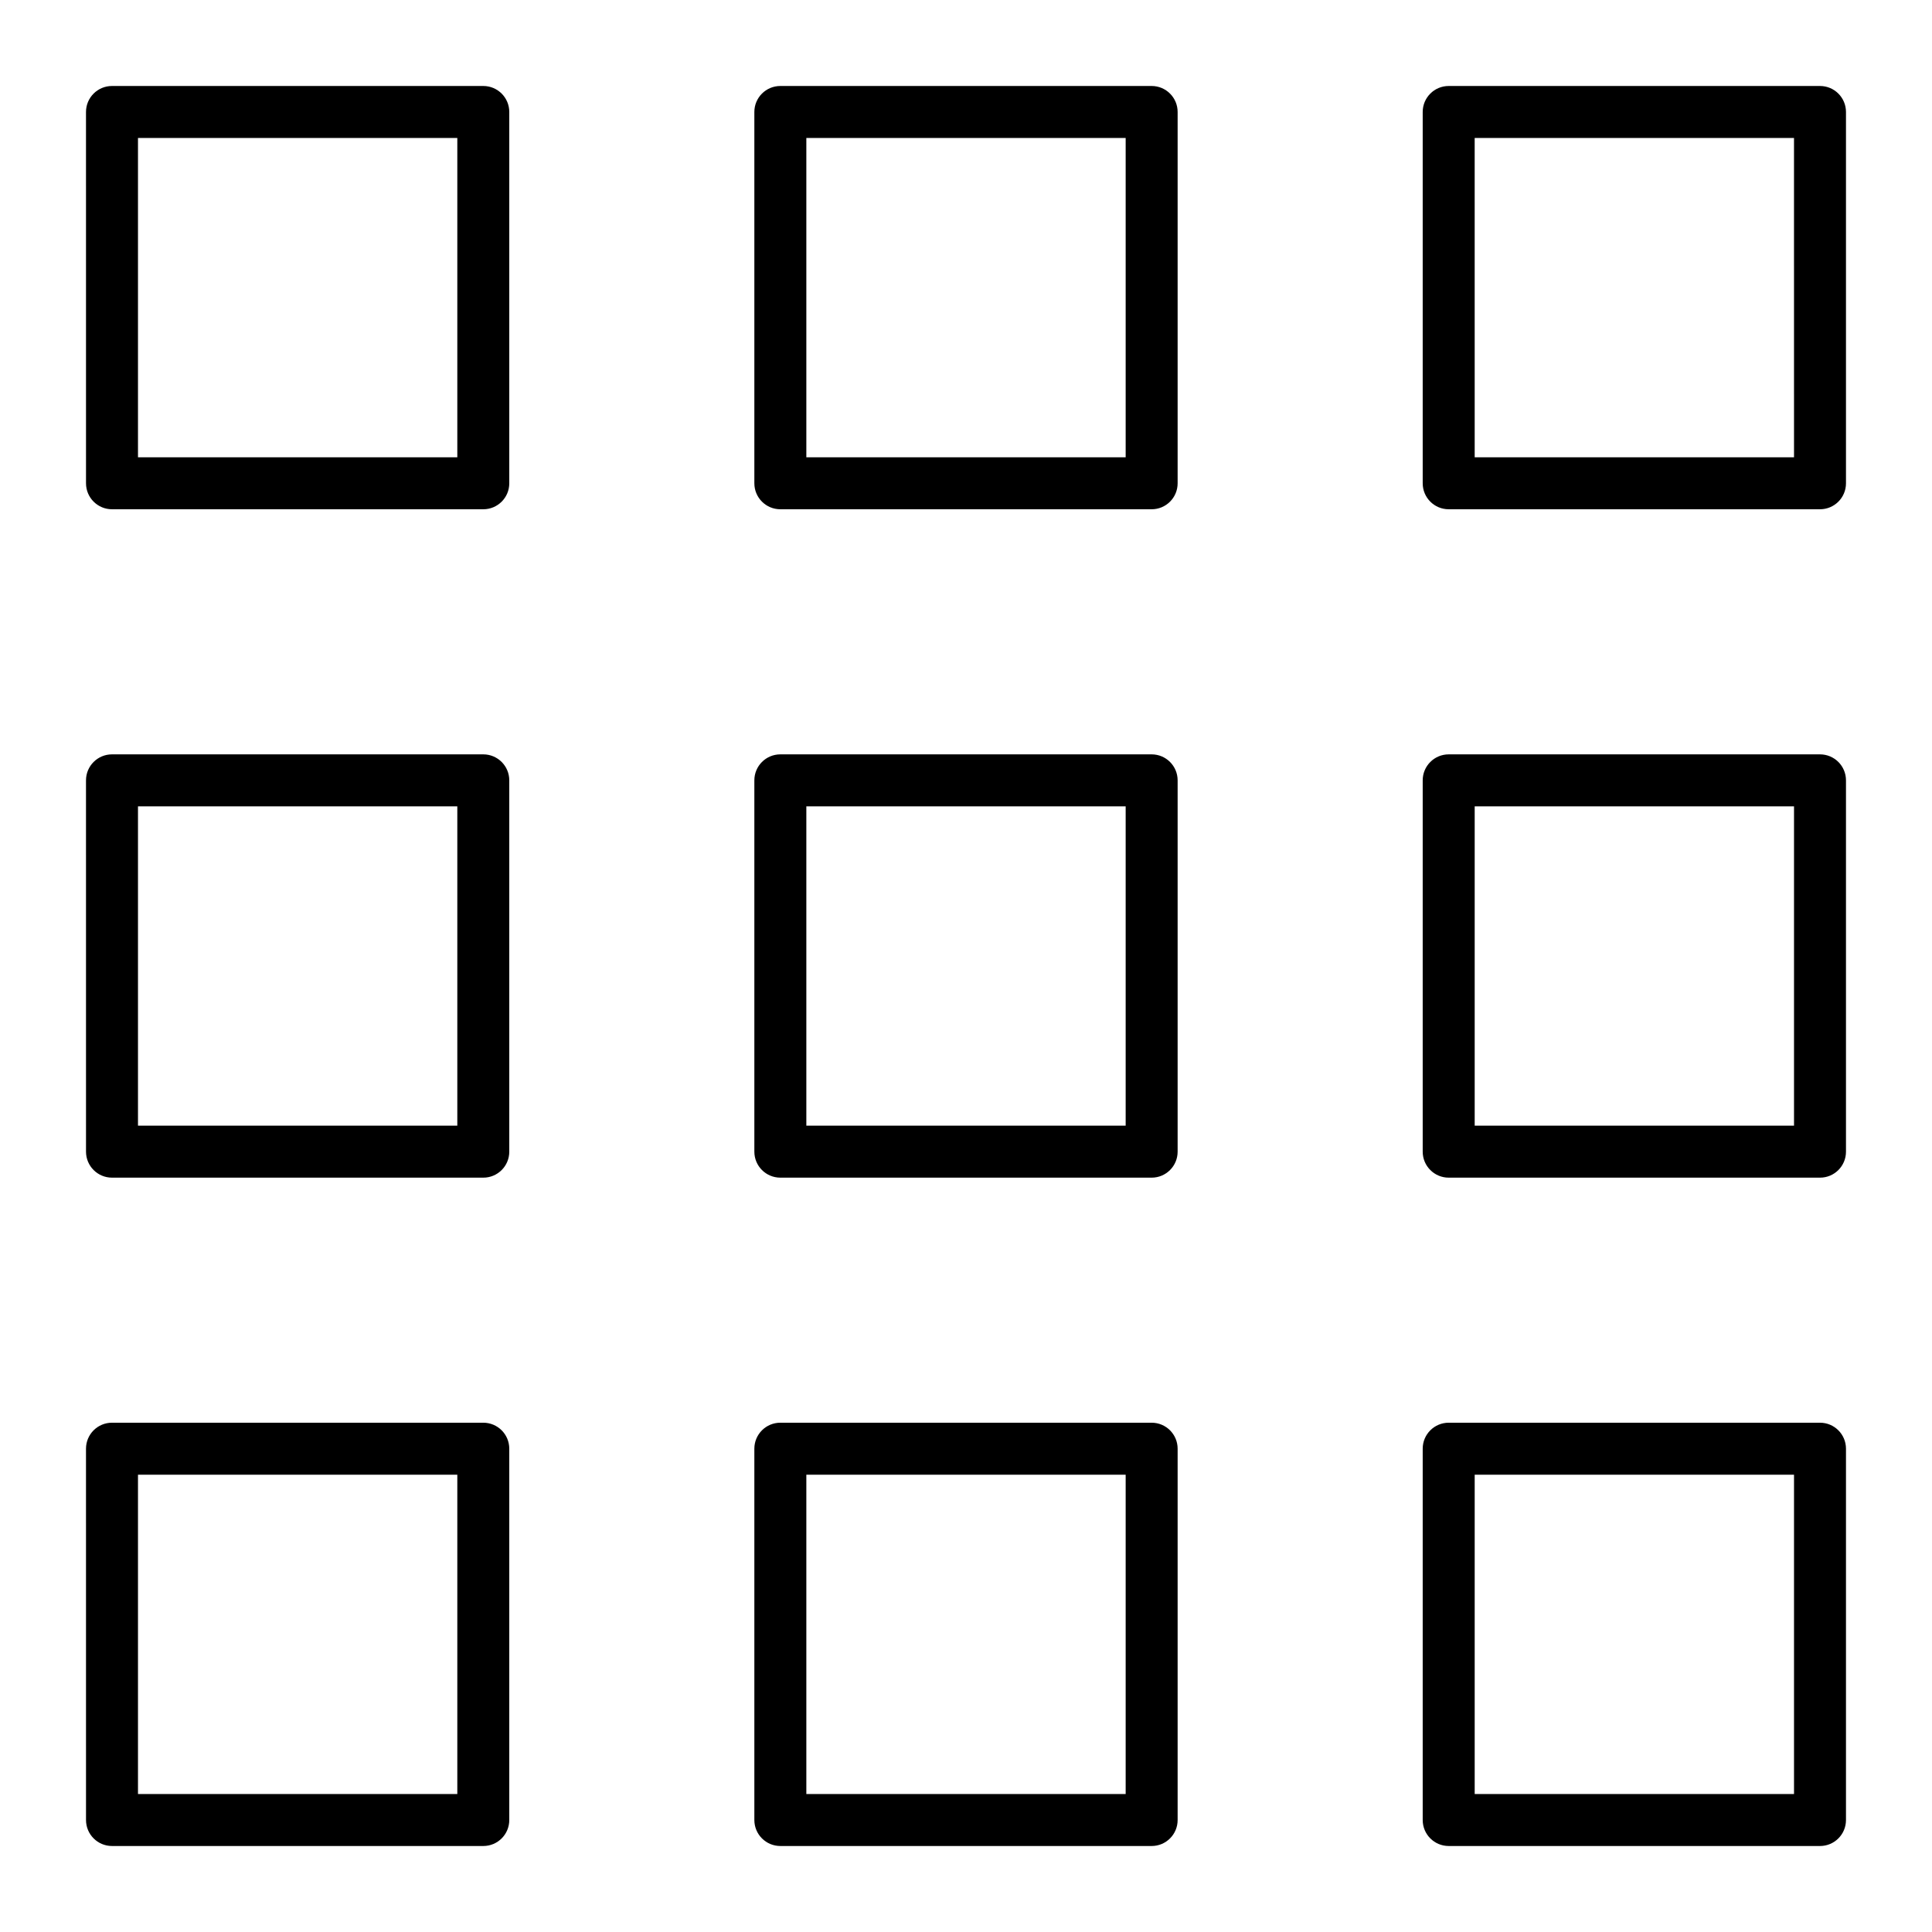
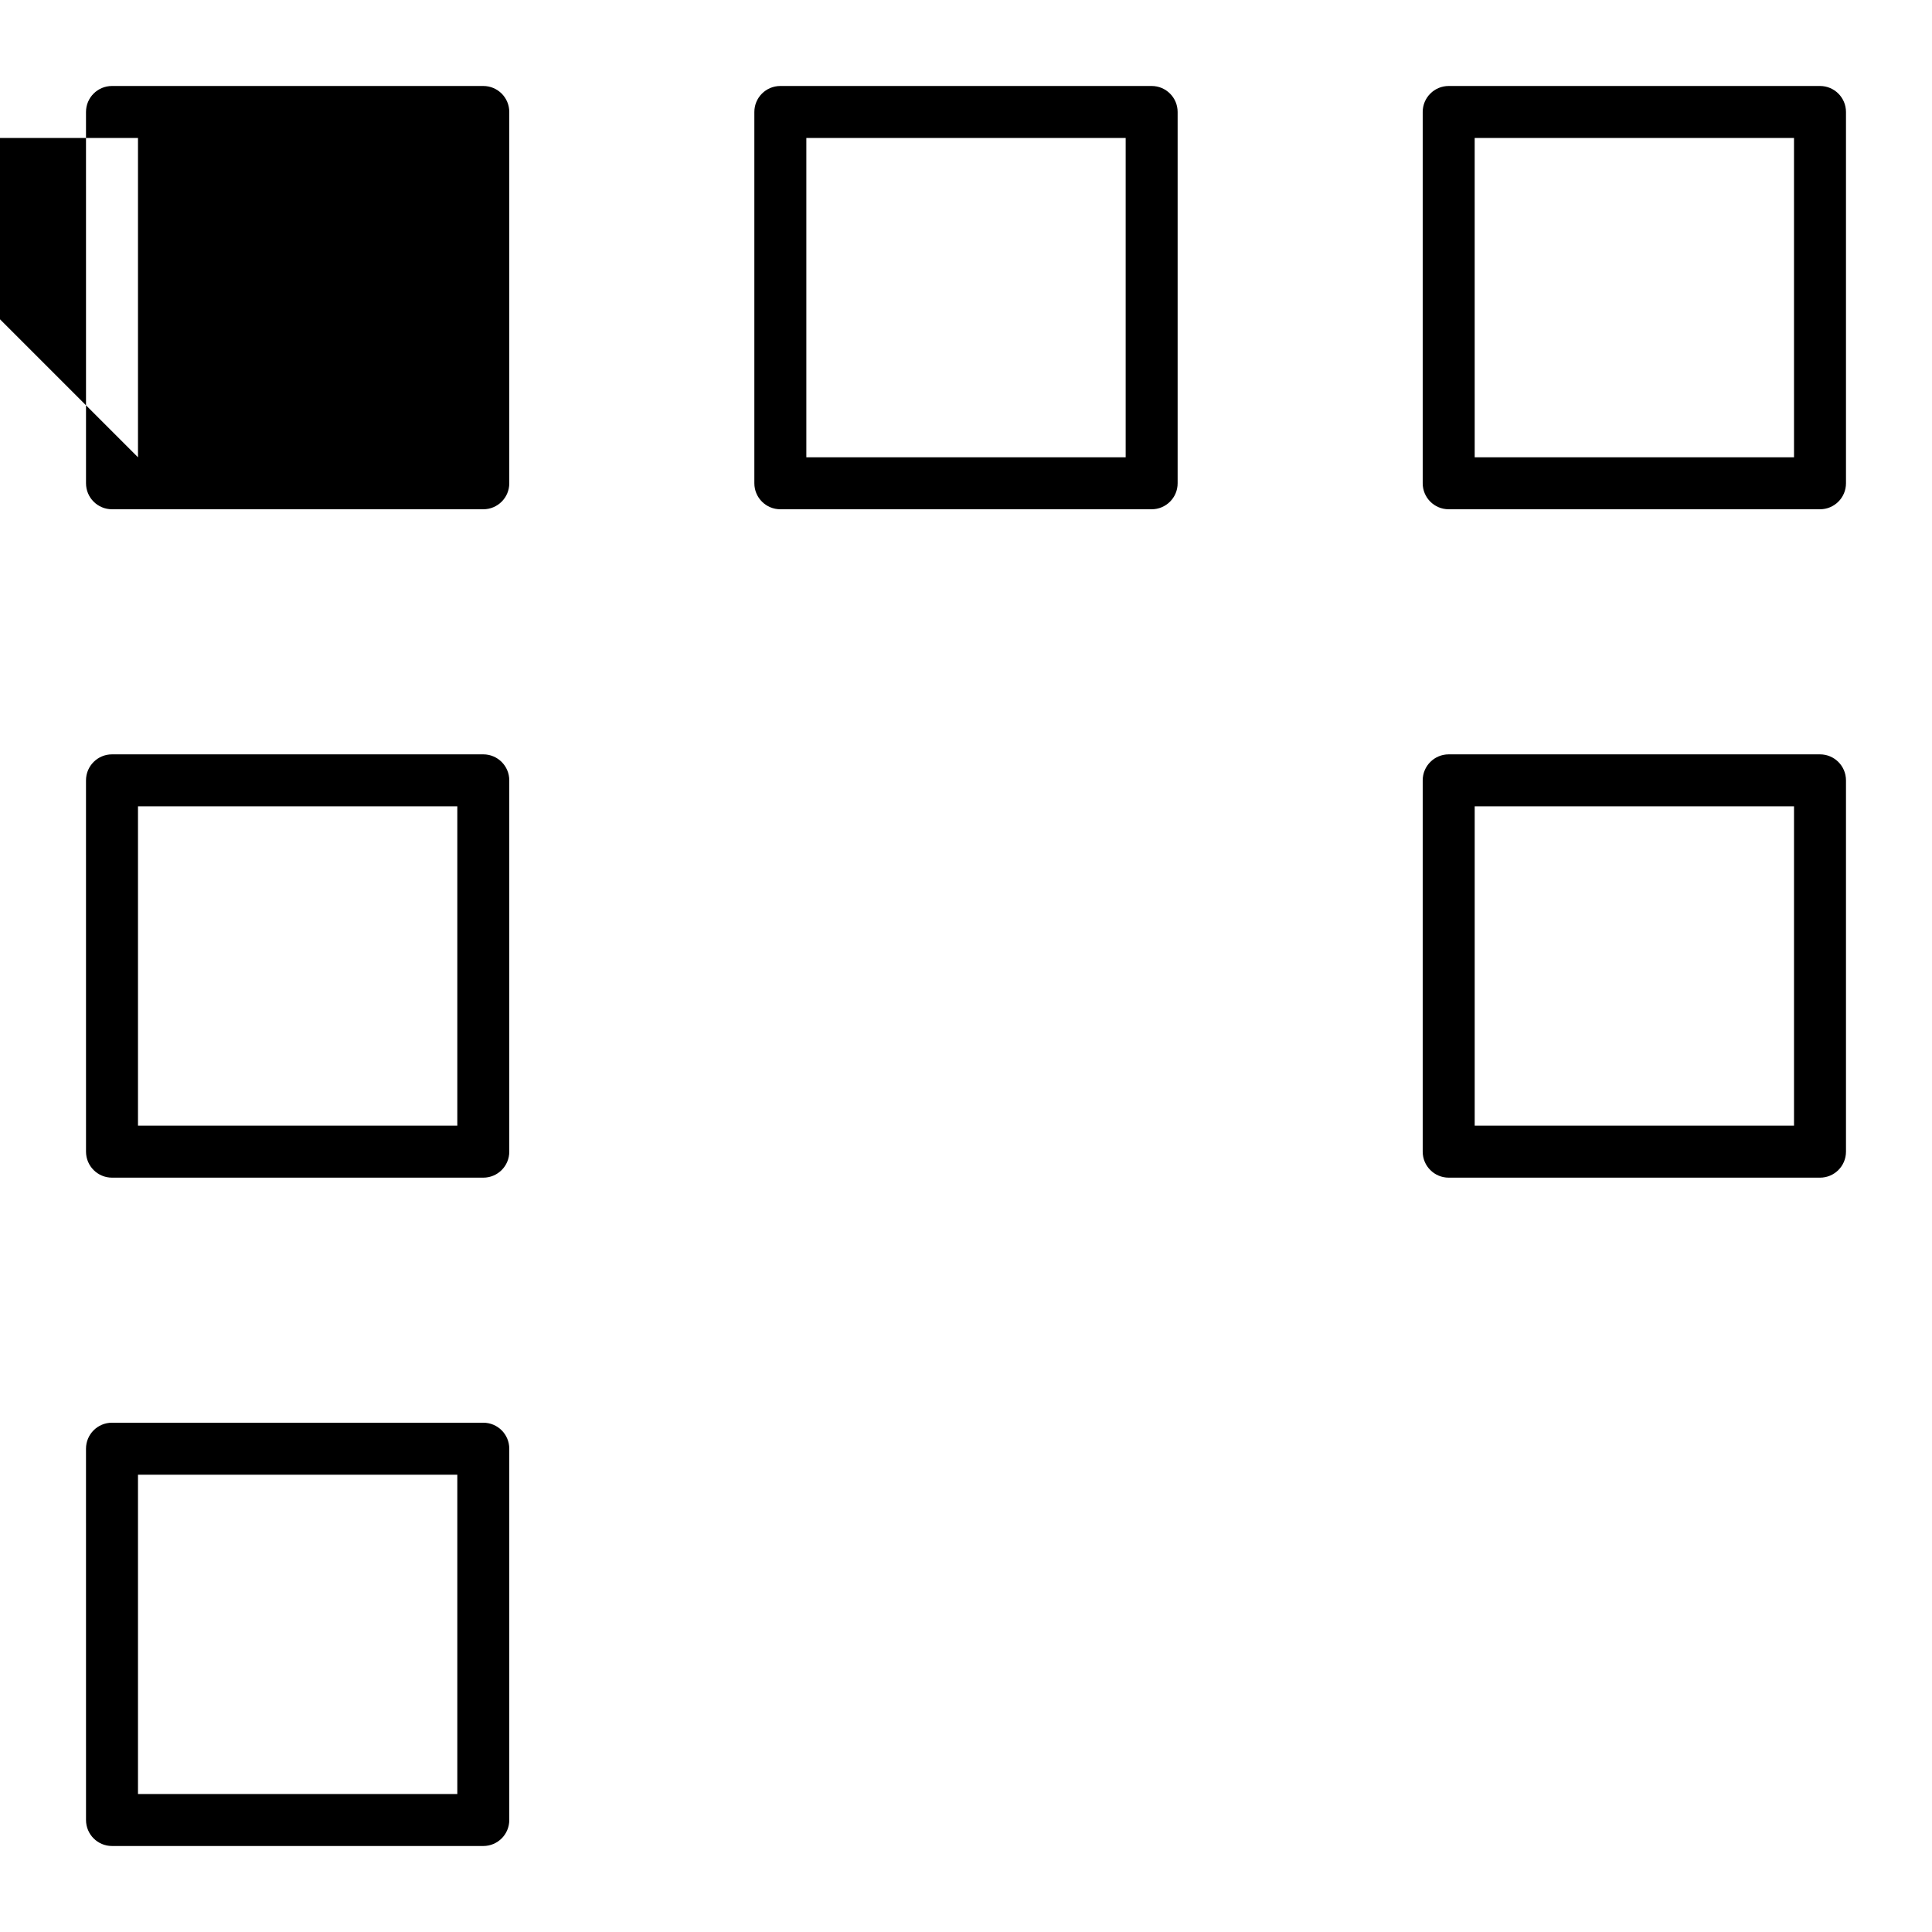
<svg xmlns="http://www.w3.org/2000/svg" fill="#000000" width="800px" height="800px" version="1.1" viewBox="144 144 512 512">
  <g>
-     <path d="m272.08 278.96h-98.398c-3.805 0-6.887-3.082-6.887-6.887l-0.004-98.398c0-3.805 3.082-6.887 6.887-6.887h98.398c3.805 0 6.887 3.082 6.887 6.887v98.398c0.004 3.805-3.078 6.887-6.883 6.887zm-91.512-13.773h84.625v-84.625h-84.625z" />
+     <path d="m272.08 278.96h-98.398c-3.805 0-6.887-3.082-6.887-6.887l-0.004-98.398c0-3.805 3.082-6.887 6.887-6.887h98.398c3.805 0 6.887 3.082 6.887 6.887v98.398c0.004 3.805-3.078 6.887-6.883 6.887zm-91.512-13.773v-84.625h-84.625z" />
    <path d="m449.2 278.96h-98.402c-3.805 0-6.887-3.082-6.887-6.887v-98.398c0-3.805 3.082-6.887 6.887-6.887h98.398c3.805 0 6.887 3.082 6.887 6.887v98.398c0.004 3.805-3.078 6.887-6.883 6.887zm-91.512-13.773h84.625v-84.625h-84.625z" />
    <path d="m626.32 278.96h-98.402c-3.805 0-6.887-3.082-6.887-6.887v-98.398c0-3.805 3.082-6.887 6.887-6.887h98.398c3.805 0 6.887 3.082 6.887 6.887v98.398c0.004 3.805-3.078 6.887-6.883 6.887zm-91.512-13.773h84.625l-0.004-84.625h-84.625z" />
    <path d="m272.08 456.09h-98.398c-3.805 0-6.887-3.082-6.887-6.887l-0.004-98.402c0-3.805 3.082-6.887 6.887-6.887h98.398c3.805 0 6.887 3.082 6.887 6.887v98.398c0.004 3.809-3.078 6.891-6.883 6.891zm-91.512-13.773h84.625v-84.625h-84.625z" />
-     <path d="m449.2 456.09h-98.402c-3.805 0-6.887-3.082-6.887-6.887v-98.402c0-3.805 3.082-6.887 6.887-6.887h98.398c3.805 0 6.887 3.082 6.887 6.887v98.398c0.004 3.809-3.078 6.891-6.883 6.891zm-91.512-13.773h84.625v-84.625h-84.625z" />
    <path d="m626.32 456.09h-98.402c-3.805 0-6.887-3.082-6.887-6.887v-98.402c0-3.805 3.082-6.887 6.887-6.887h98.398c3.805 0 6.887 3.082 6.887 6.887v98.398c0.004 3.809-3.078 6.891-6.883 6.891zm-91.512-13.773h84.625v-84.625h-84.625z" />
    <path d="m272.08 633.21h-98.398c-3.805 0-6.887-3.082-6.887-6.887l-0.004-98.402c0-3.805 3.082-6.887 6.887-6.887h98.398c3.805 0 6.887 3.082 6.887 6.887v98.398c0.004 3.809-3.078 6.891-6.883 6.891zm-91.512-13.777h84.625v-84.625l-84.625 0.004z" />
-     <path d="m449.2 633.21h-98.402c-3.805 0-6.887-3.082-6.887-6.887v-98.402c0-3.805 3.082-6.887 6.887-6.887h98.398c3.805 0 6.887 3.082 6.887 6.887v98.398c0.004 3.809-3.078 6.891-6.883 6.891zm-91.512-13.777h84.625v-84.625h-84.625z" />
-     <path d="m626.32 633.21h-98.402c-3.805 0-6.887-3.082-6.887-6.887v-98.402c0-3.805 3.082-6.887 6.887-6.887h98.398c3.805 0 6.887 3.082 6.887 6.887v98.398c0.004 3.809-3.078 6.891-6.883 6.891zm-91.512-13.777h84.625v-84.625h-84.625z" />
  </g>
</svg>